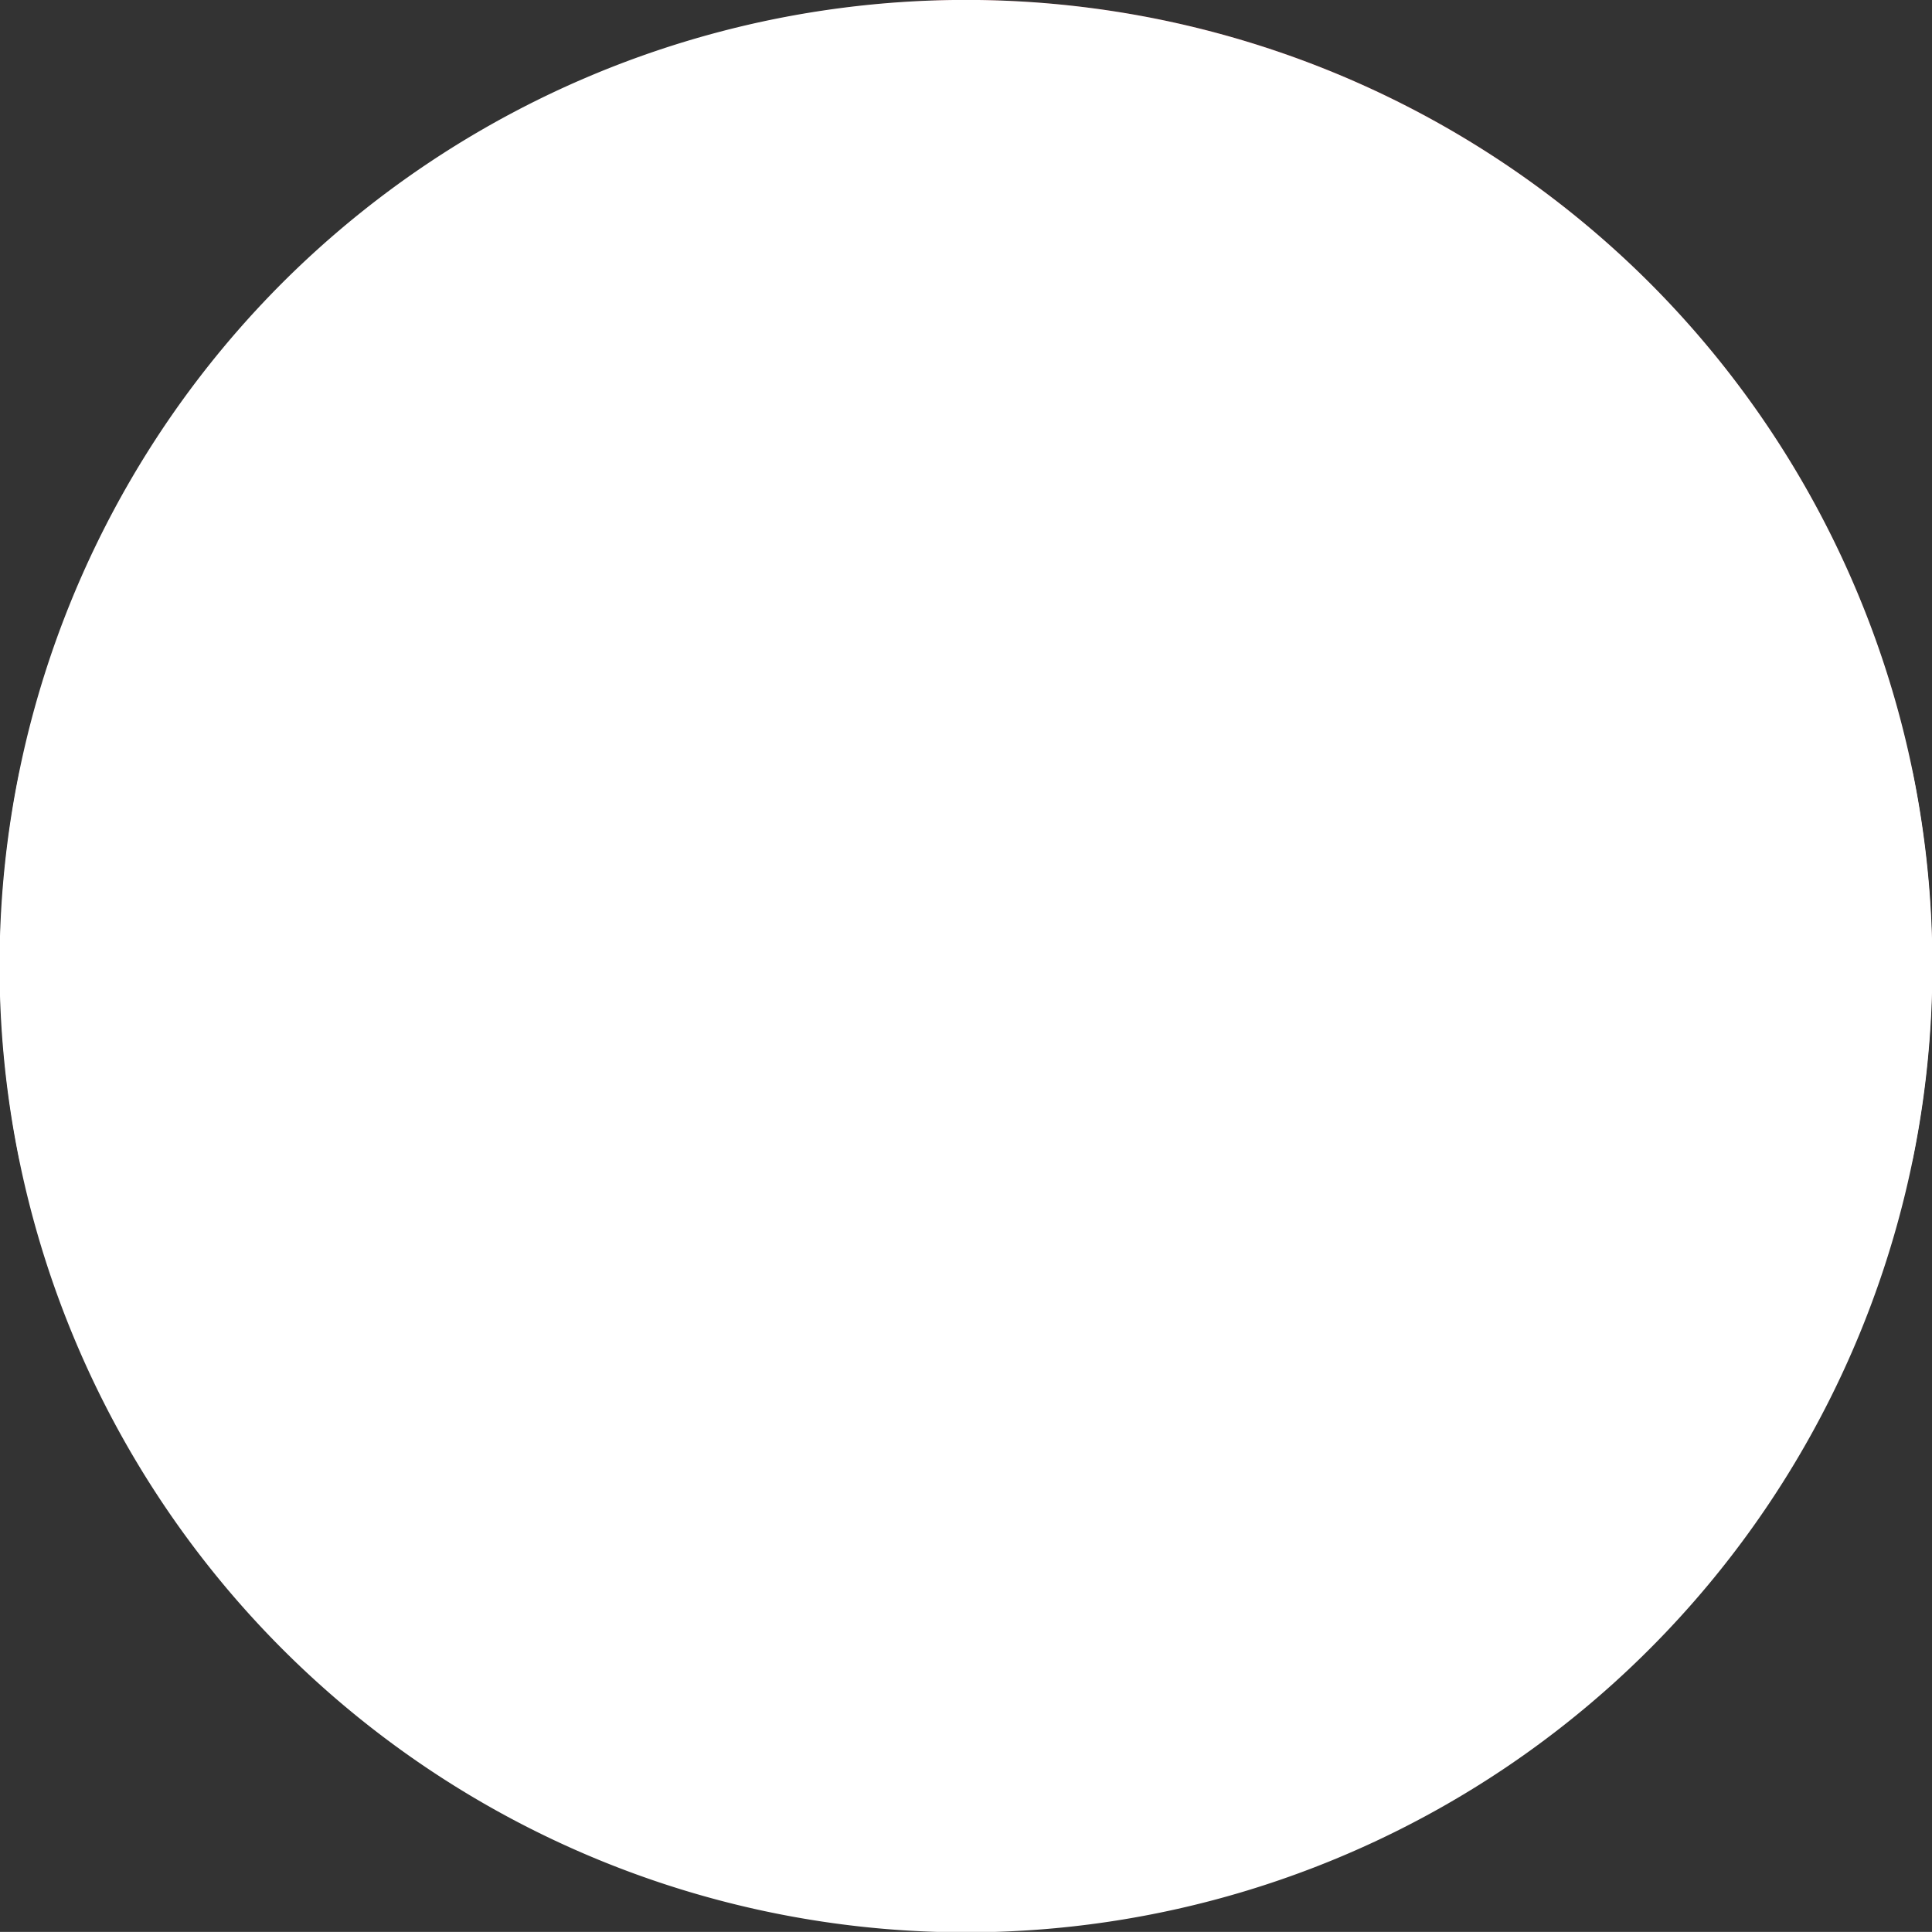
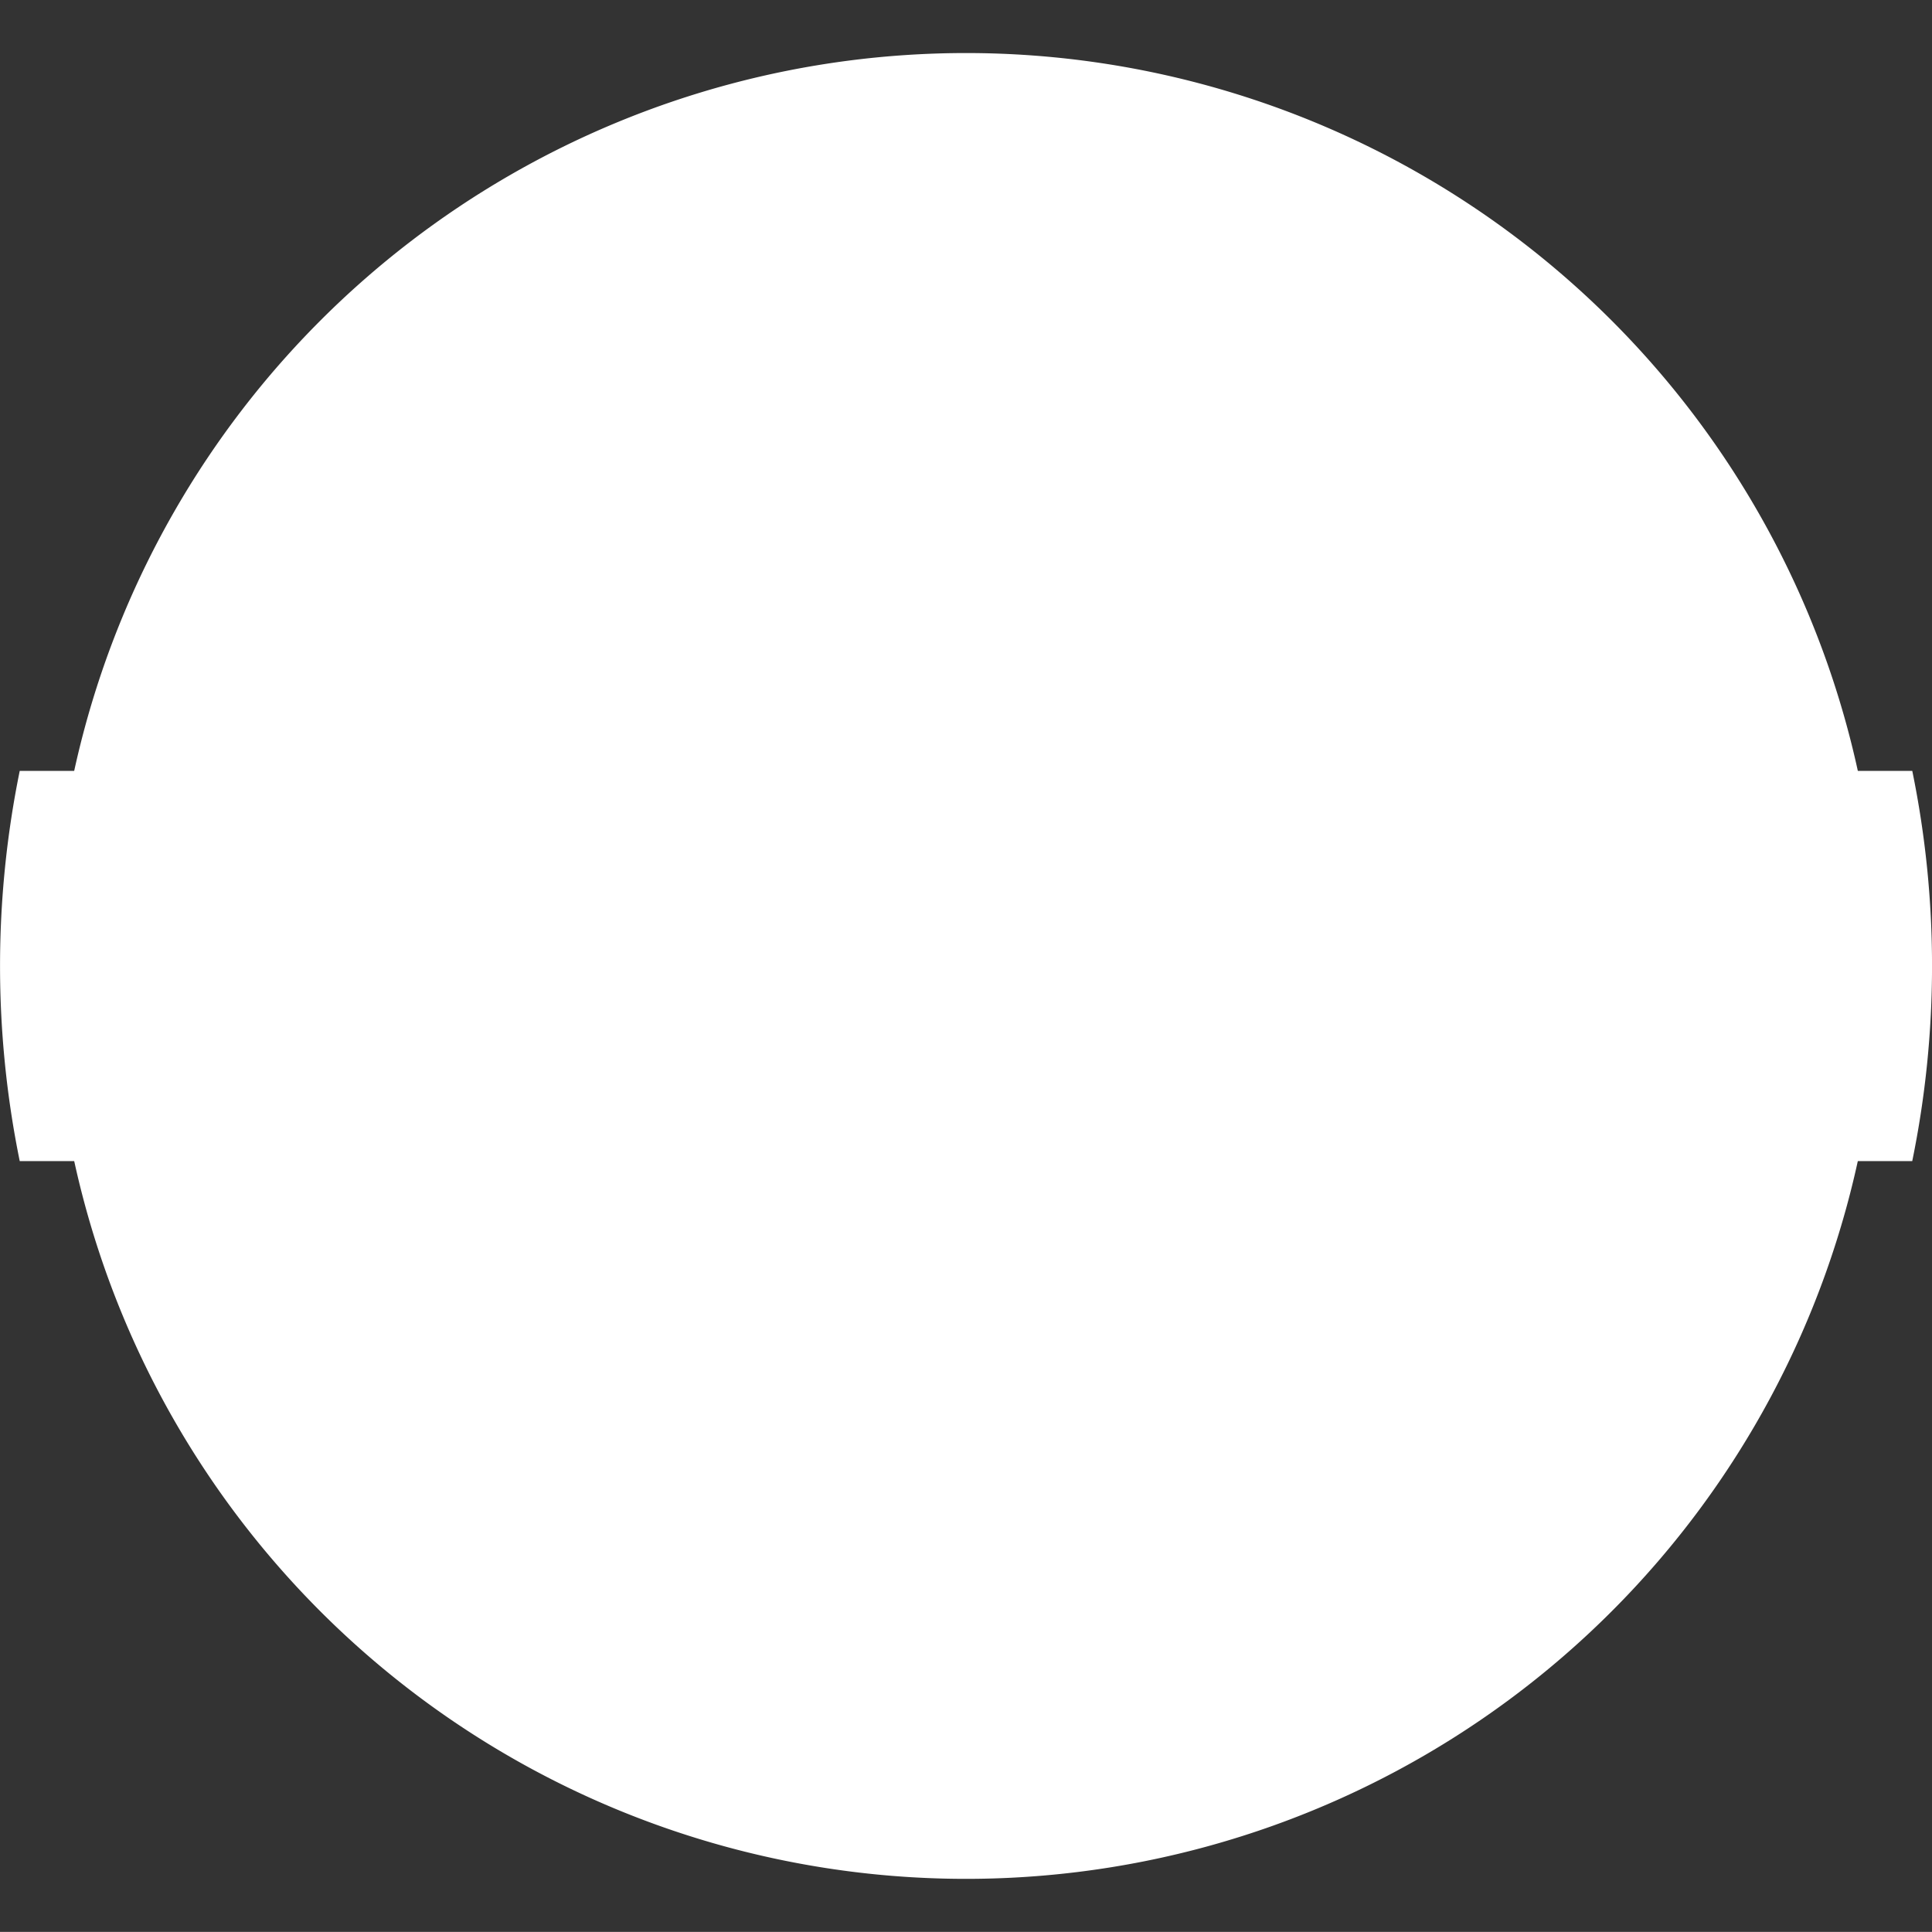
<svg xmlns="http://www.w3.org/2000/svg" xmlns:xlink="http://www.w3.org/1999/xlink" width="62.387" height="62.383" viewBox="0 0 62.387 62.383">
  <rect x="0" y="0" width="62.387" height="62.383" fill="#333333" stroke="none" />
  <defs>
    <linearGradient id="linear-gradient" x1="-33.962" y1="-13.932" x2="-32.962" y2="-13.932" gradientUnits="objectBoundingBox">
      <stop offset="0" stop-color="#999" />
      <stop offset="0.096" stop-color="#a8a8a8" />
      <stop offset="0.364" stop-color="#cdcdcd" />
      <stop offset="0.612" stop-color="#e8e8e8" />
      <stop offset="0.832" stop-color="#f9f9f9" />
      <stop offset="1" stop-color="#fff" />
    </linearGradient>
    <linearGradient id="linear-gradient-2" x1="-7.626" y1="-2.166" x2="-6.928" y2="-1.468" xlink:href="#linear-gradient" />
  </defs>
  <g id="Group_549" data-name="Group 549" transform="translate(0 0)">
    <g id="Group_547" data-name="Group 547" transform="translate(0.001 0.001)">
-       <path id="Path_9133" data-name="Path 9133" d="M338.864,359.719a31.167,31.167,0,1,1-.639-6.3A31.343,31.343,0,0,1,338.864,359.719Z" transform="translate(-276.477 -328.53)" fill="#9d2f38" />
      <path id="Path_9134" data-name="Path 9134" d="M338.864,343.6a31.345,31.345,0,0,1-.639,6.3H277.113a31.535,31.535,0,0,1,0-12.6h61.113A31.337,31.337,0,0,1,338.864,343.6Z" transform="translate(-276.477 -312.408)" fill="#fff" />
    </g>
    <g id="Group_548" data-name="Group 548" style="mix-blend-mode: multiply;isolation: isolate">
-       <path id="Path_9135" data-name="Path 9135" d="M329.736,337.654a31.207,31.207,0,1,1-44.133,0A31.24,31.24,0,0,1,329.736,337.654Z" transform="translate(-276.477 -328.53)" fill="url(#linear-gradient)" />
      <path id="Path_9136" data-name="Path 9136" d="M306.559,329.133a29.479,29.479,0,1,1-29.478,29.478A29.48,29.48,0,0,1,306.559,329.133Z" transform="translate(-275.366 -327.42)" fill="url(#linear-gradient-2)" />
    </g>
  </g>
</svg>